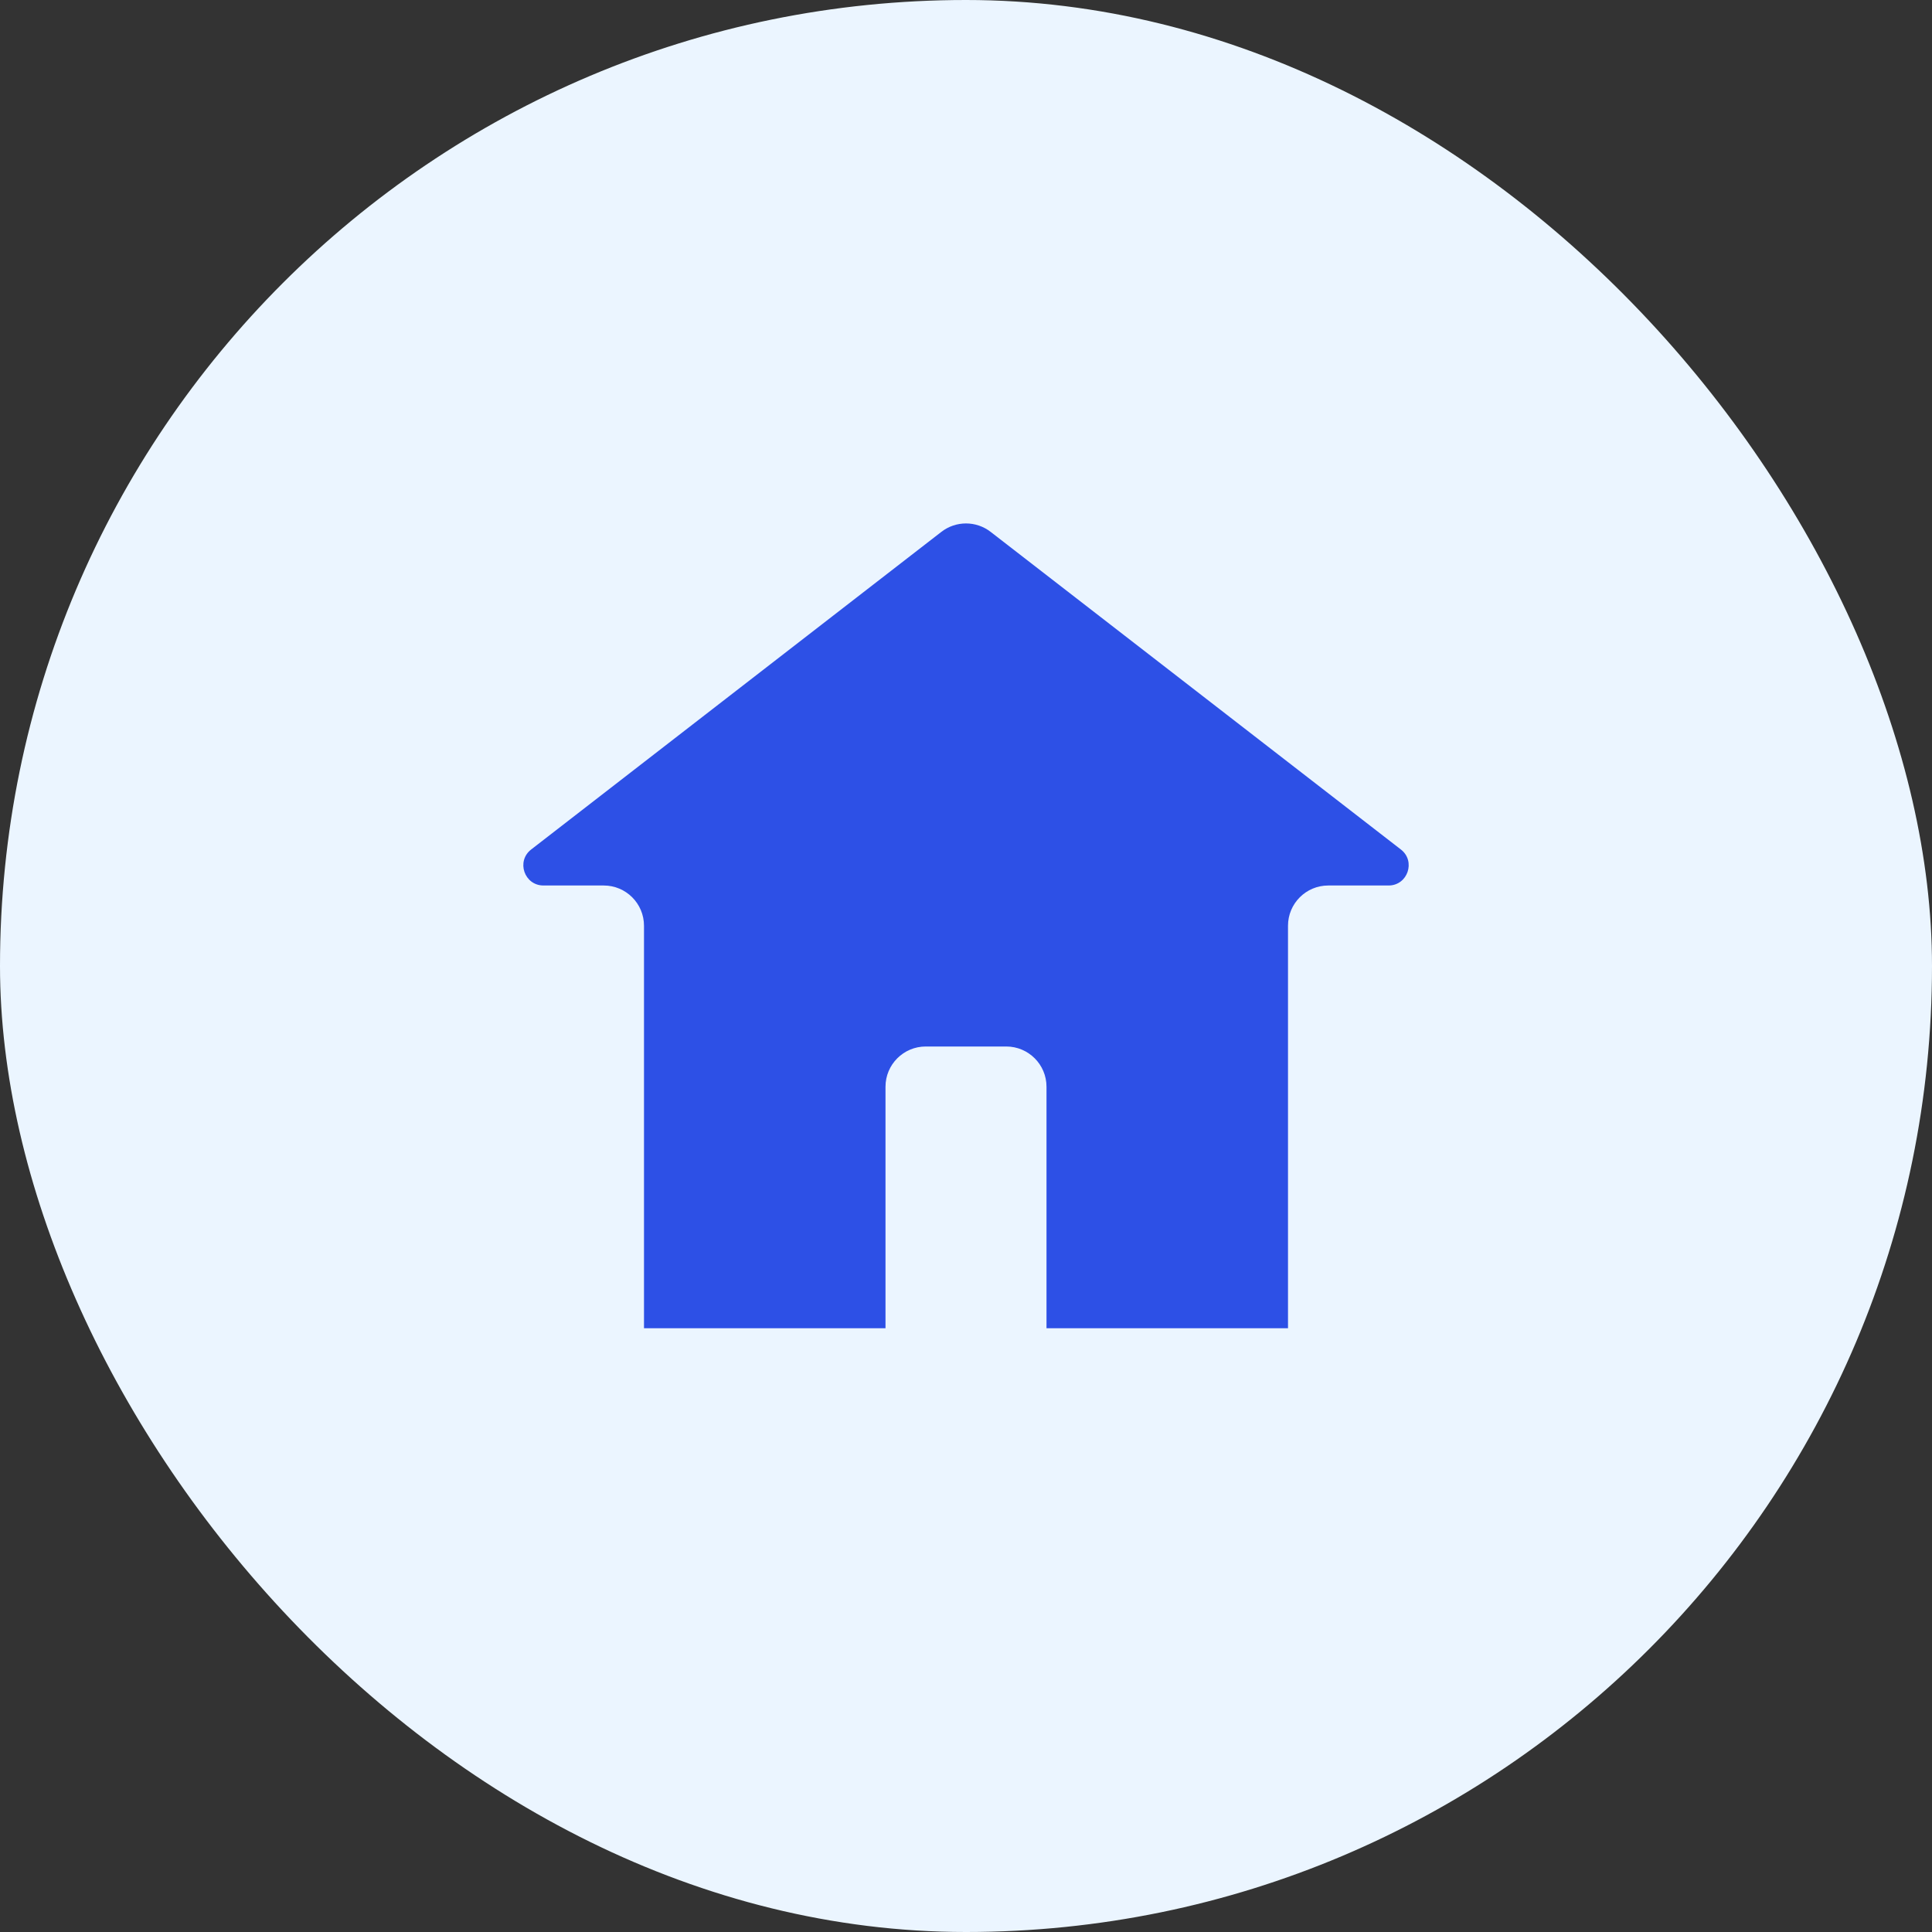
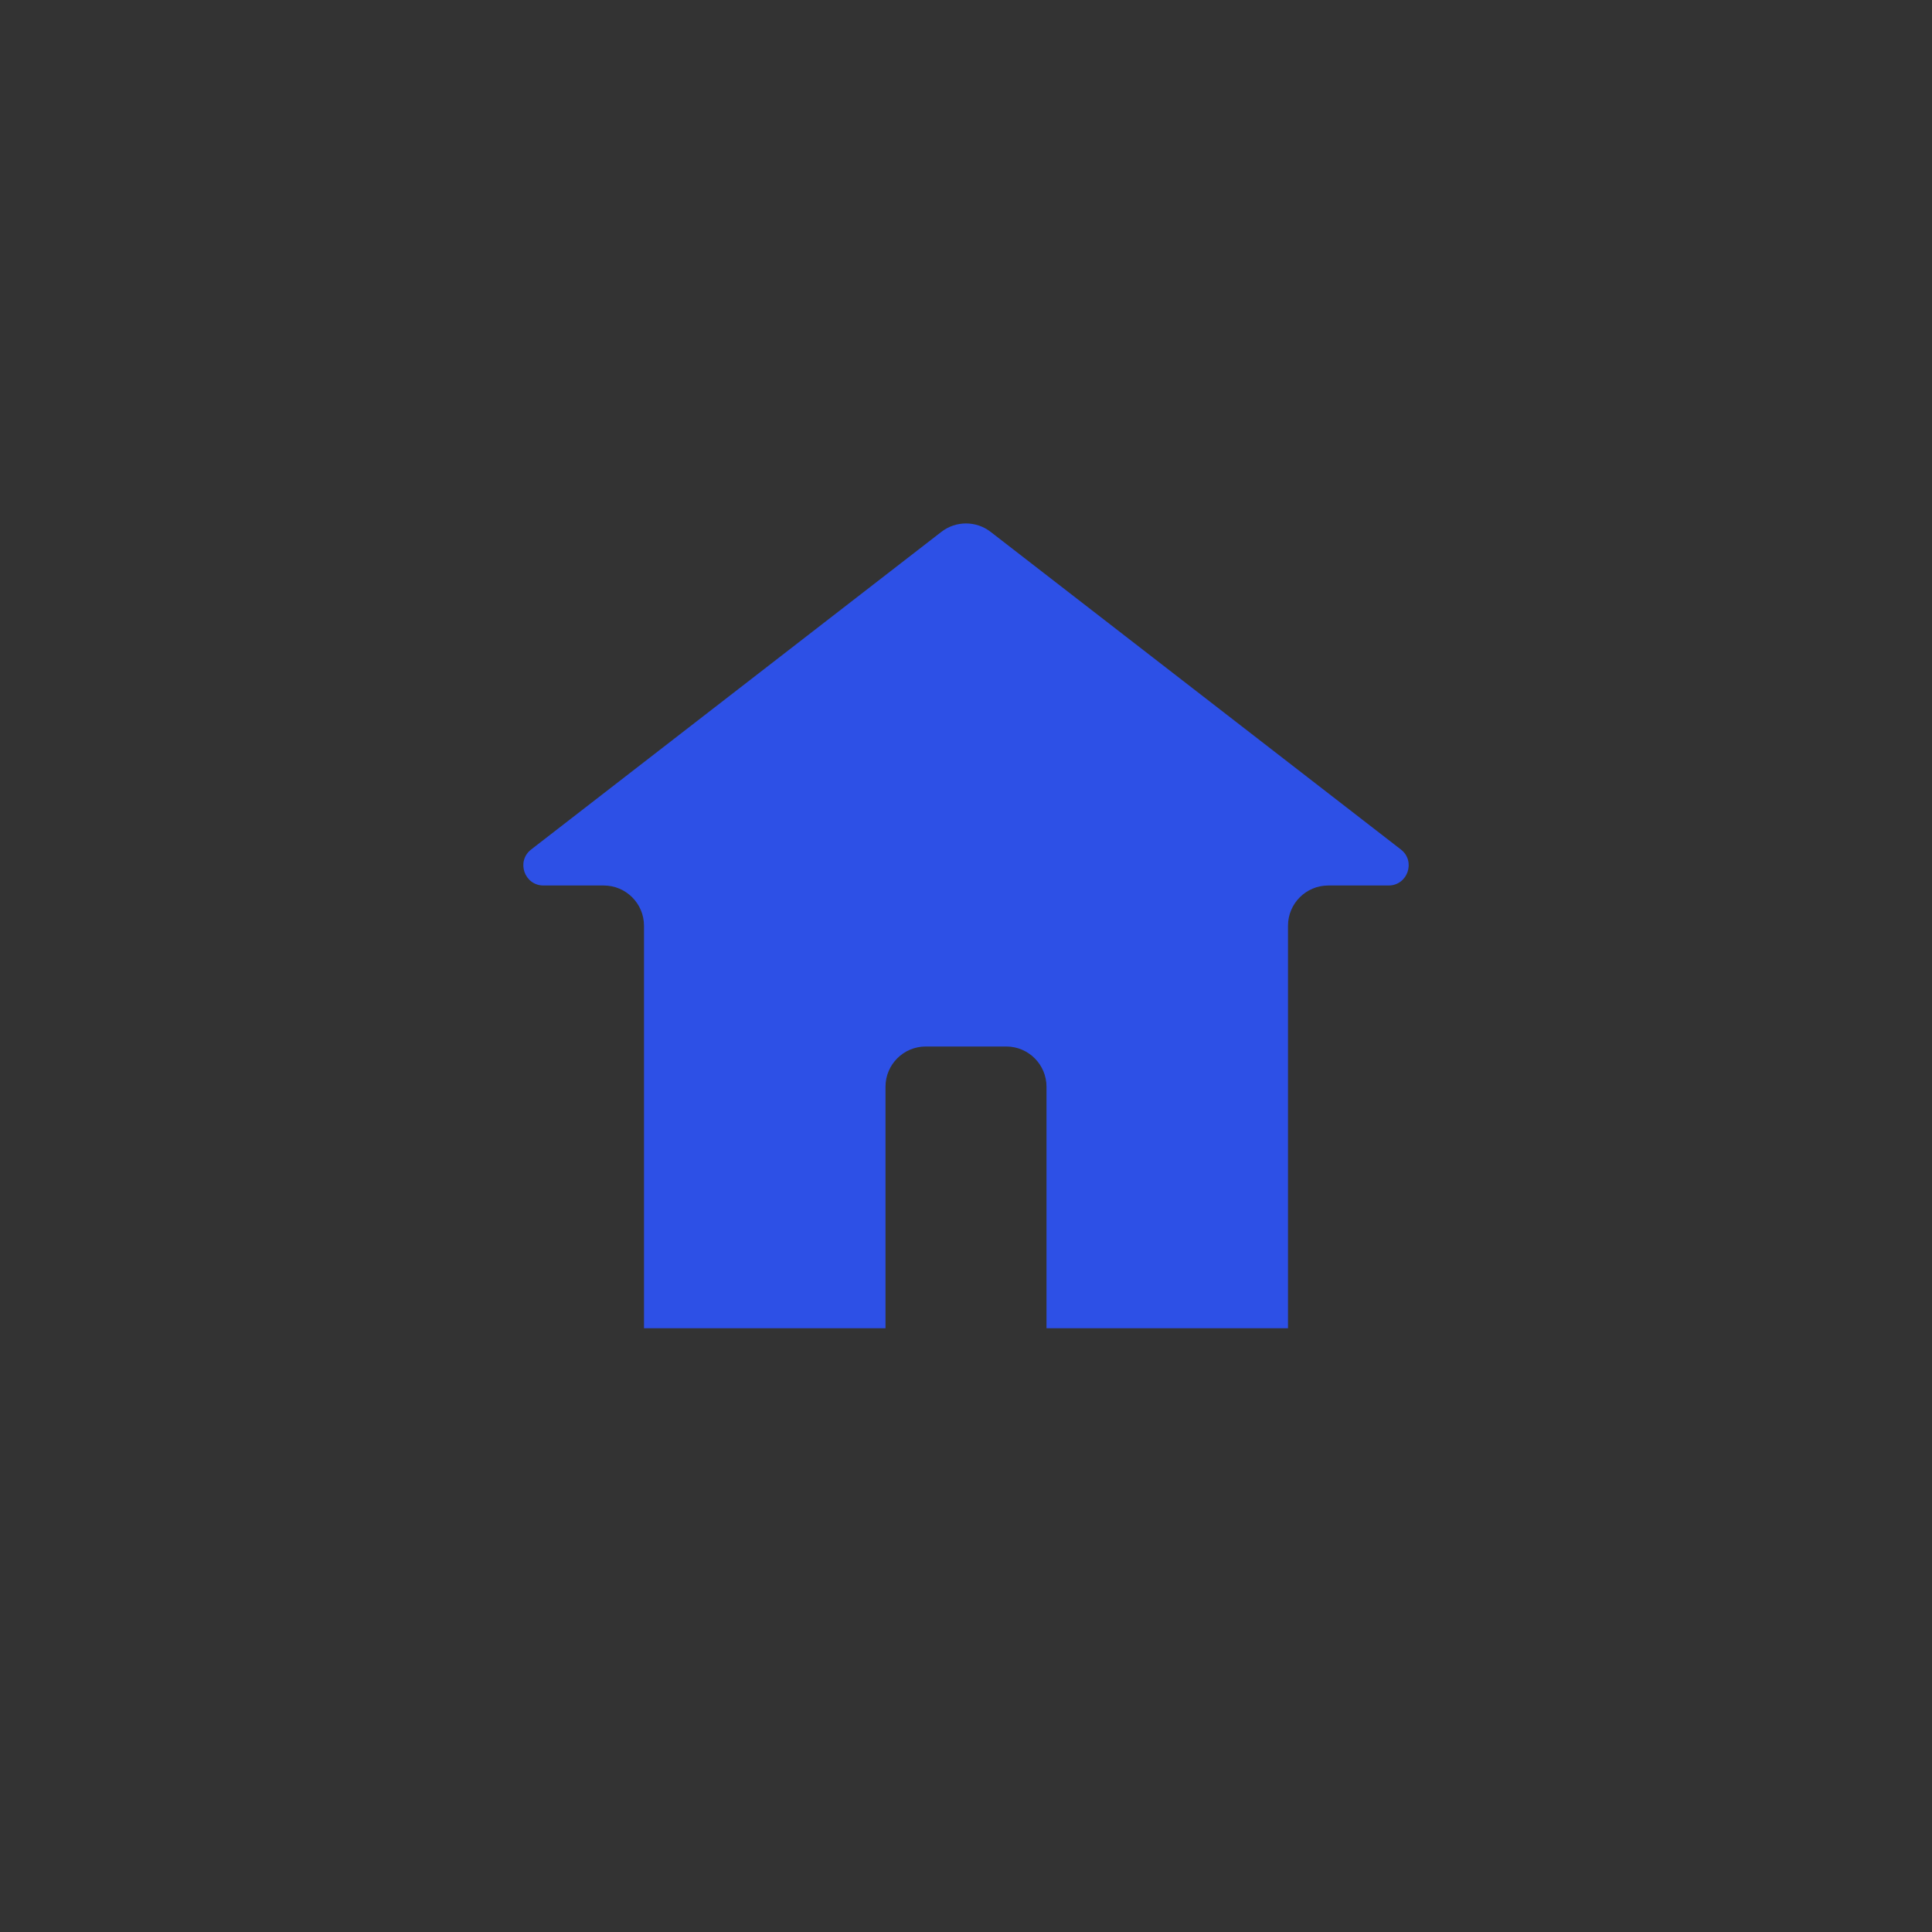
<svg xmlns="http://www.w3.org/2000/svg" width="48" height="48" viewBox="0 0 48 48" fill="none">
  <rect x="0" y="0" width="48" height="48" fill="#333333" stroke="none" />
-   <rect width="48" height="48" rx="24" fill="#EBF5FF" />
  <path d="M13.197 21.105L23.388 13.214C23.748 12.935 24.252 12.935 24.612 13.214L34.804 21.105C35.181 21.396 34.974 22 34.498 22H33C32.448 22 32 22.448 32 23V33H26V27C26 26.448 25.552 26 25 26H23C22.448 26 22 26.448 22 27V33H16V23C16 22.448 15.552 22 15 22H13.503C13.026 22 12.82 21.396 13.197 21.105Z" fill="#2D50E6" />
</svg>